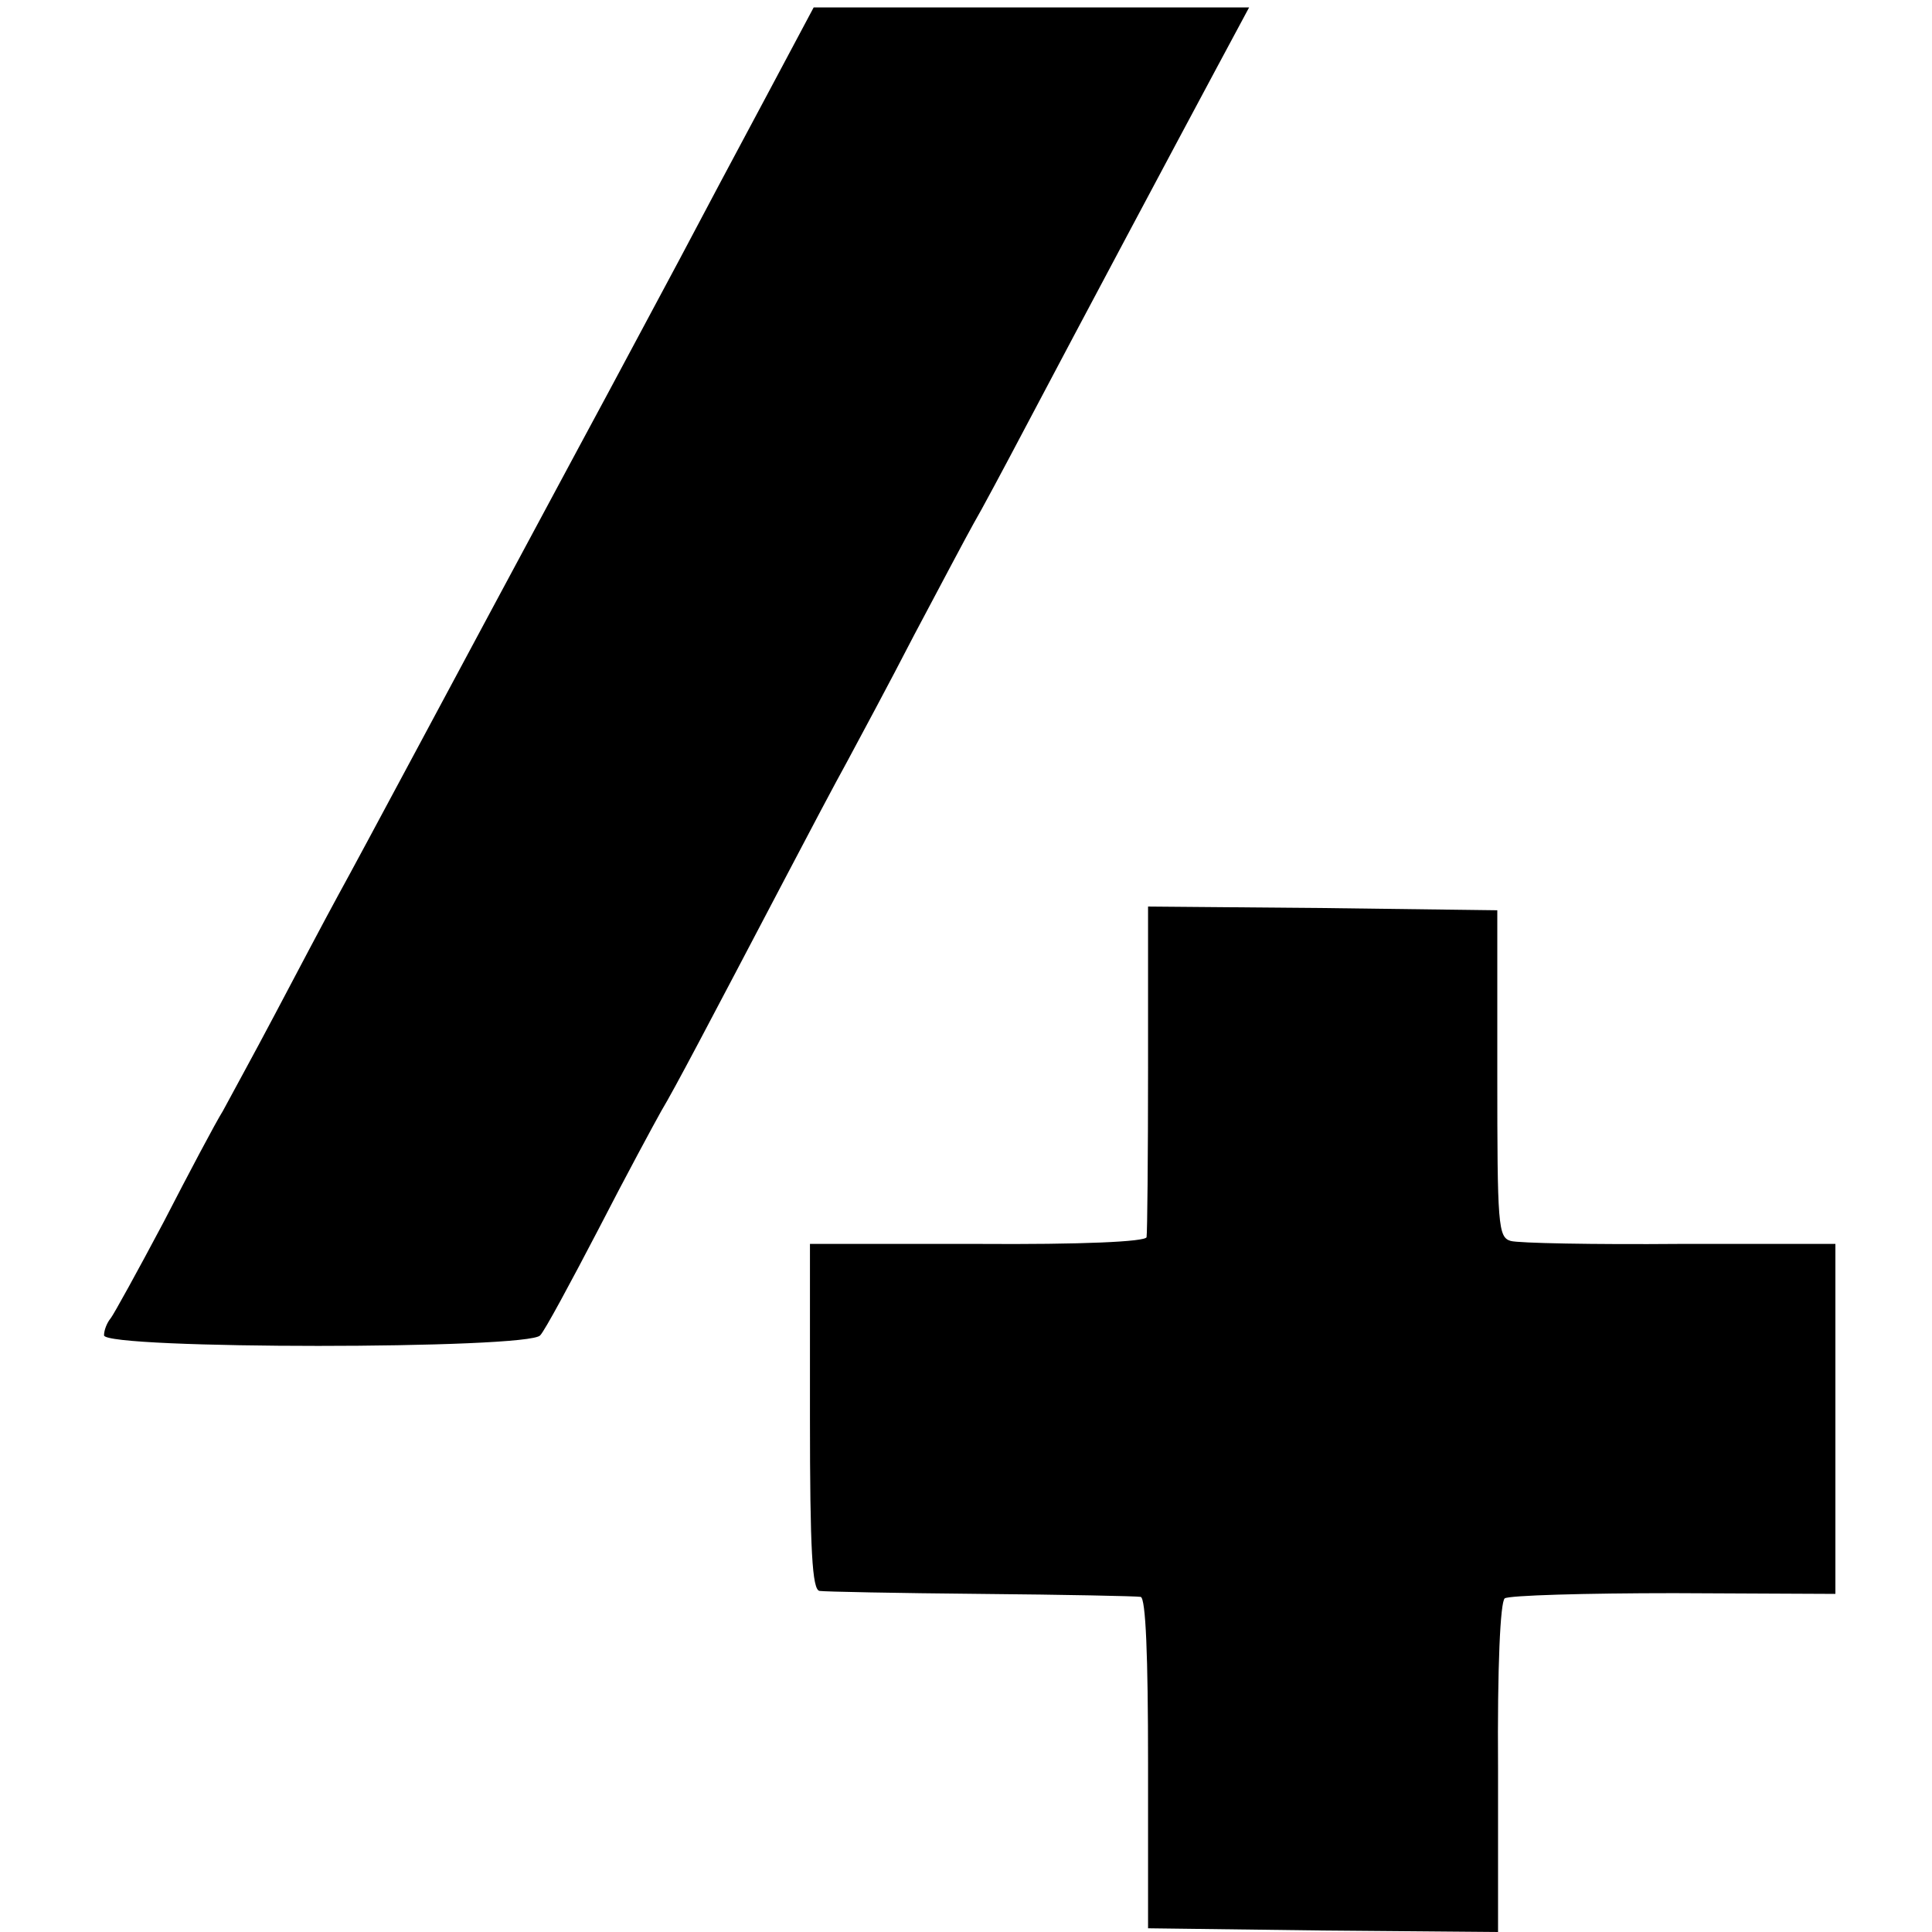
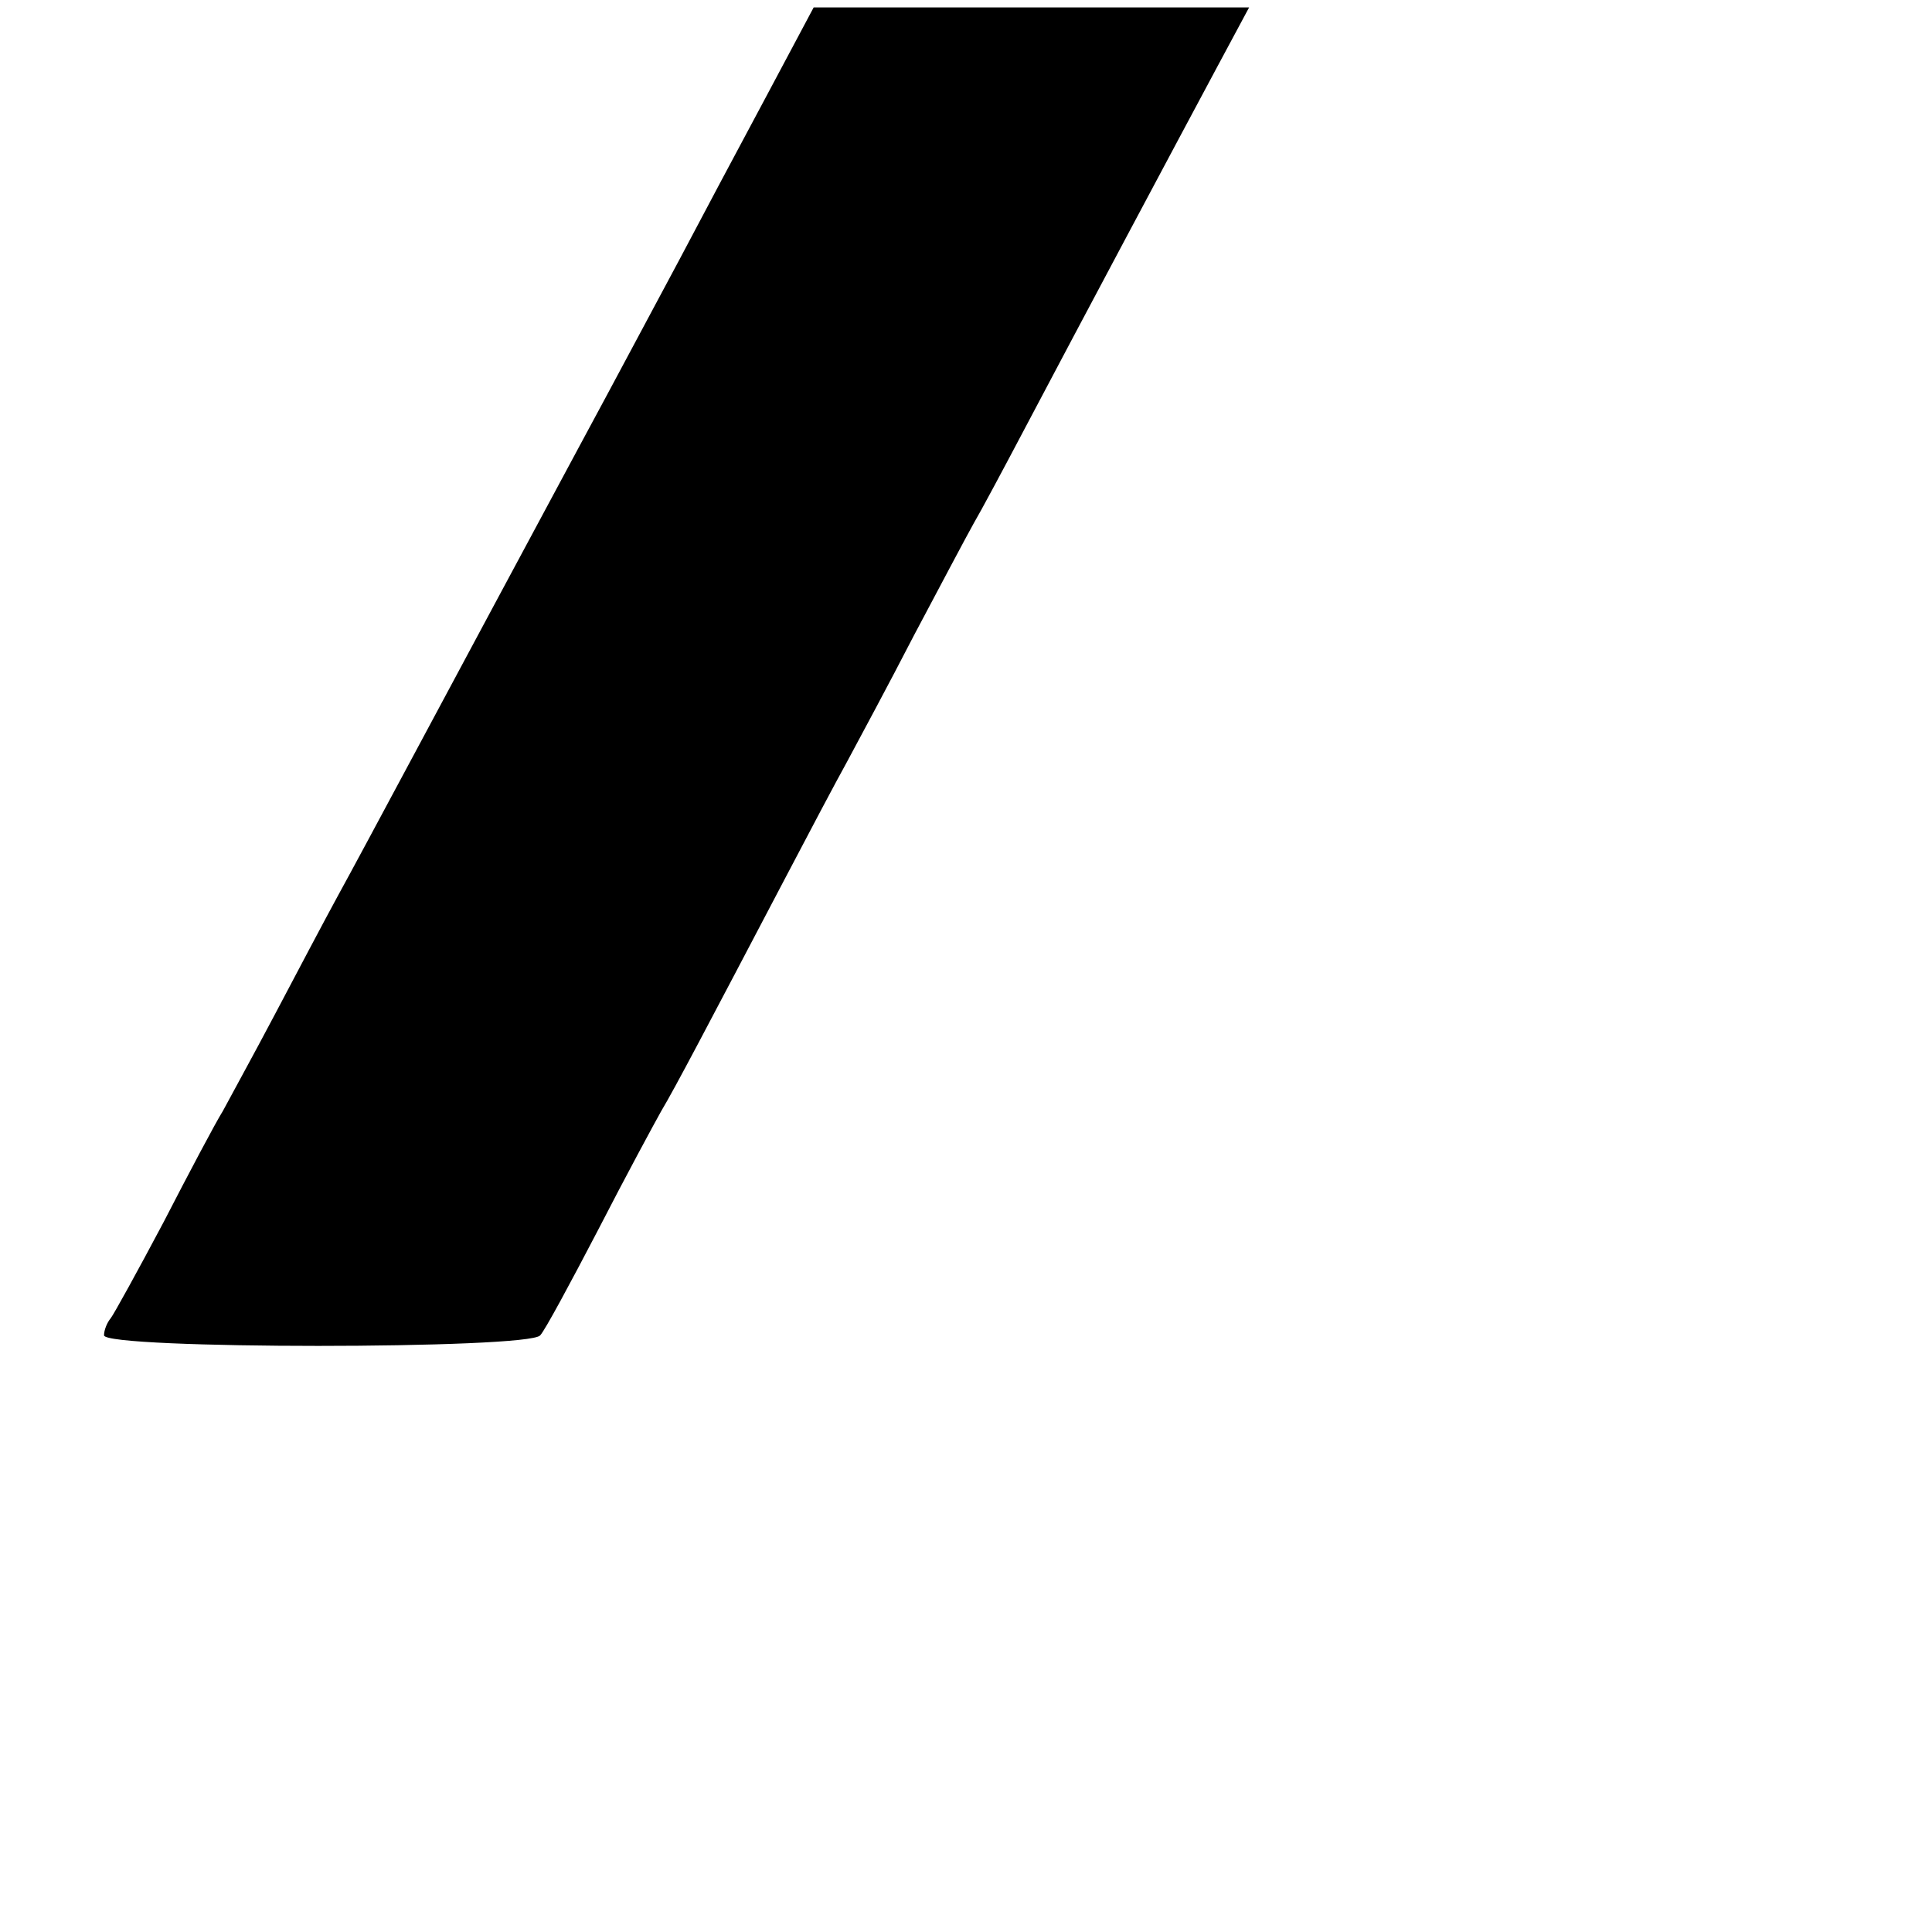
<svg xmlns="http://www.w3.org/2000/svg" version="1.0" width="260pt" height="260pt" viewBox="0 0 260 260" preserveAspectRatio="xMidYMid meet">
  <g transform="translate(0,260) scale(0.1,-0.1)" fill="#000000" stroke="none">
    <path d="M1030 2468 c-36 -67 -88 -165 -116 -218 -28 -52 -88 -165 -134 -250 -171 -318 -293 -547 -325 -605 -18 -33 -56 -105 -85 -160 -29 -55 -61 -113 -70 -130 -10 -16 -46 -84 -80 -150 -35 -66 -67 -124 -71 -129 -5 -6 -9 -16 -9 -23 0 -19 573 -19 587 0 6 6 41 71 78 142 37 72 76 144 85 160 18 30 61 112 165 310 32 61 70 133 85 160 15 28 56 104 90 170 35 66 71 134 80 150 10 17 41 75 70 130 76 144 205 386 257 483 l44 82 -293 0 -293 0 -65 -122z" />
-     <path d="M1545 1163 c0 -120 -1 -222 -2 -228 -2 -6 -86 -10 -228 -9 l-225 0 0 -233 c0 -179 3 -233 13 -234 6 -1 104 -3 217 -4 113 -1 210 -3 215 -4 7 -1 10 -81 10 -223 l0 -223 236 -3 235 -2 0 221 c-1 136 3 223 9 228 6 4 108 7 228 7 l217 -1 0 236 0 235 -209 0 c-116 -1 -218 1 -228 4 -17 5 -18 21 -18 225 l0 220 -235 3 -235 2 0 -217z" />
  </g>
</svg>